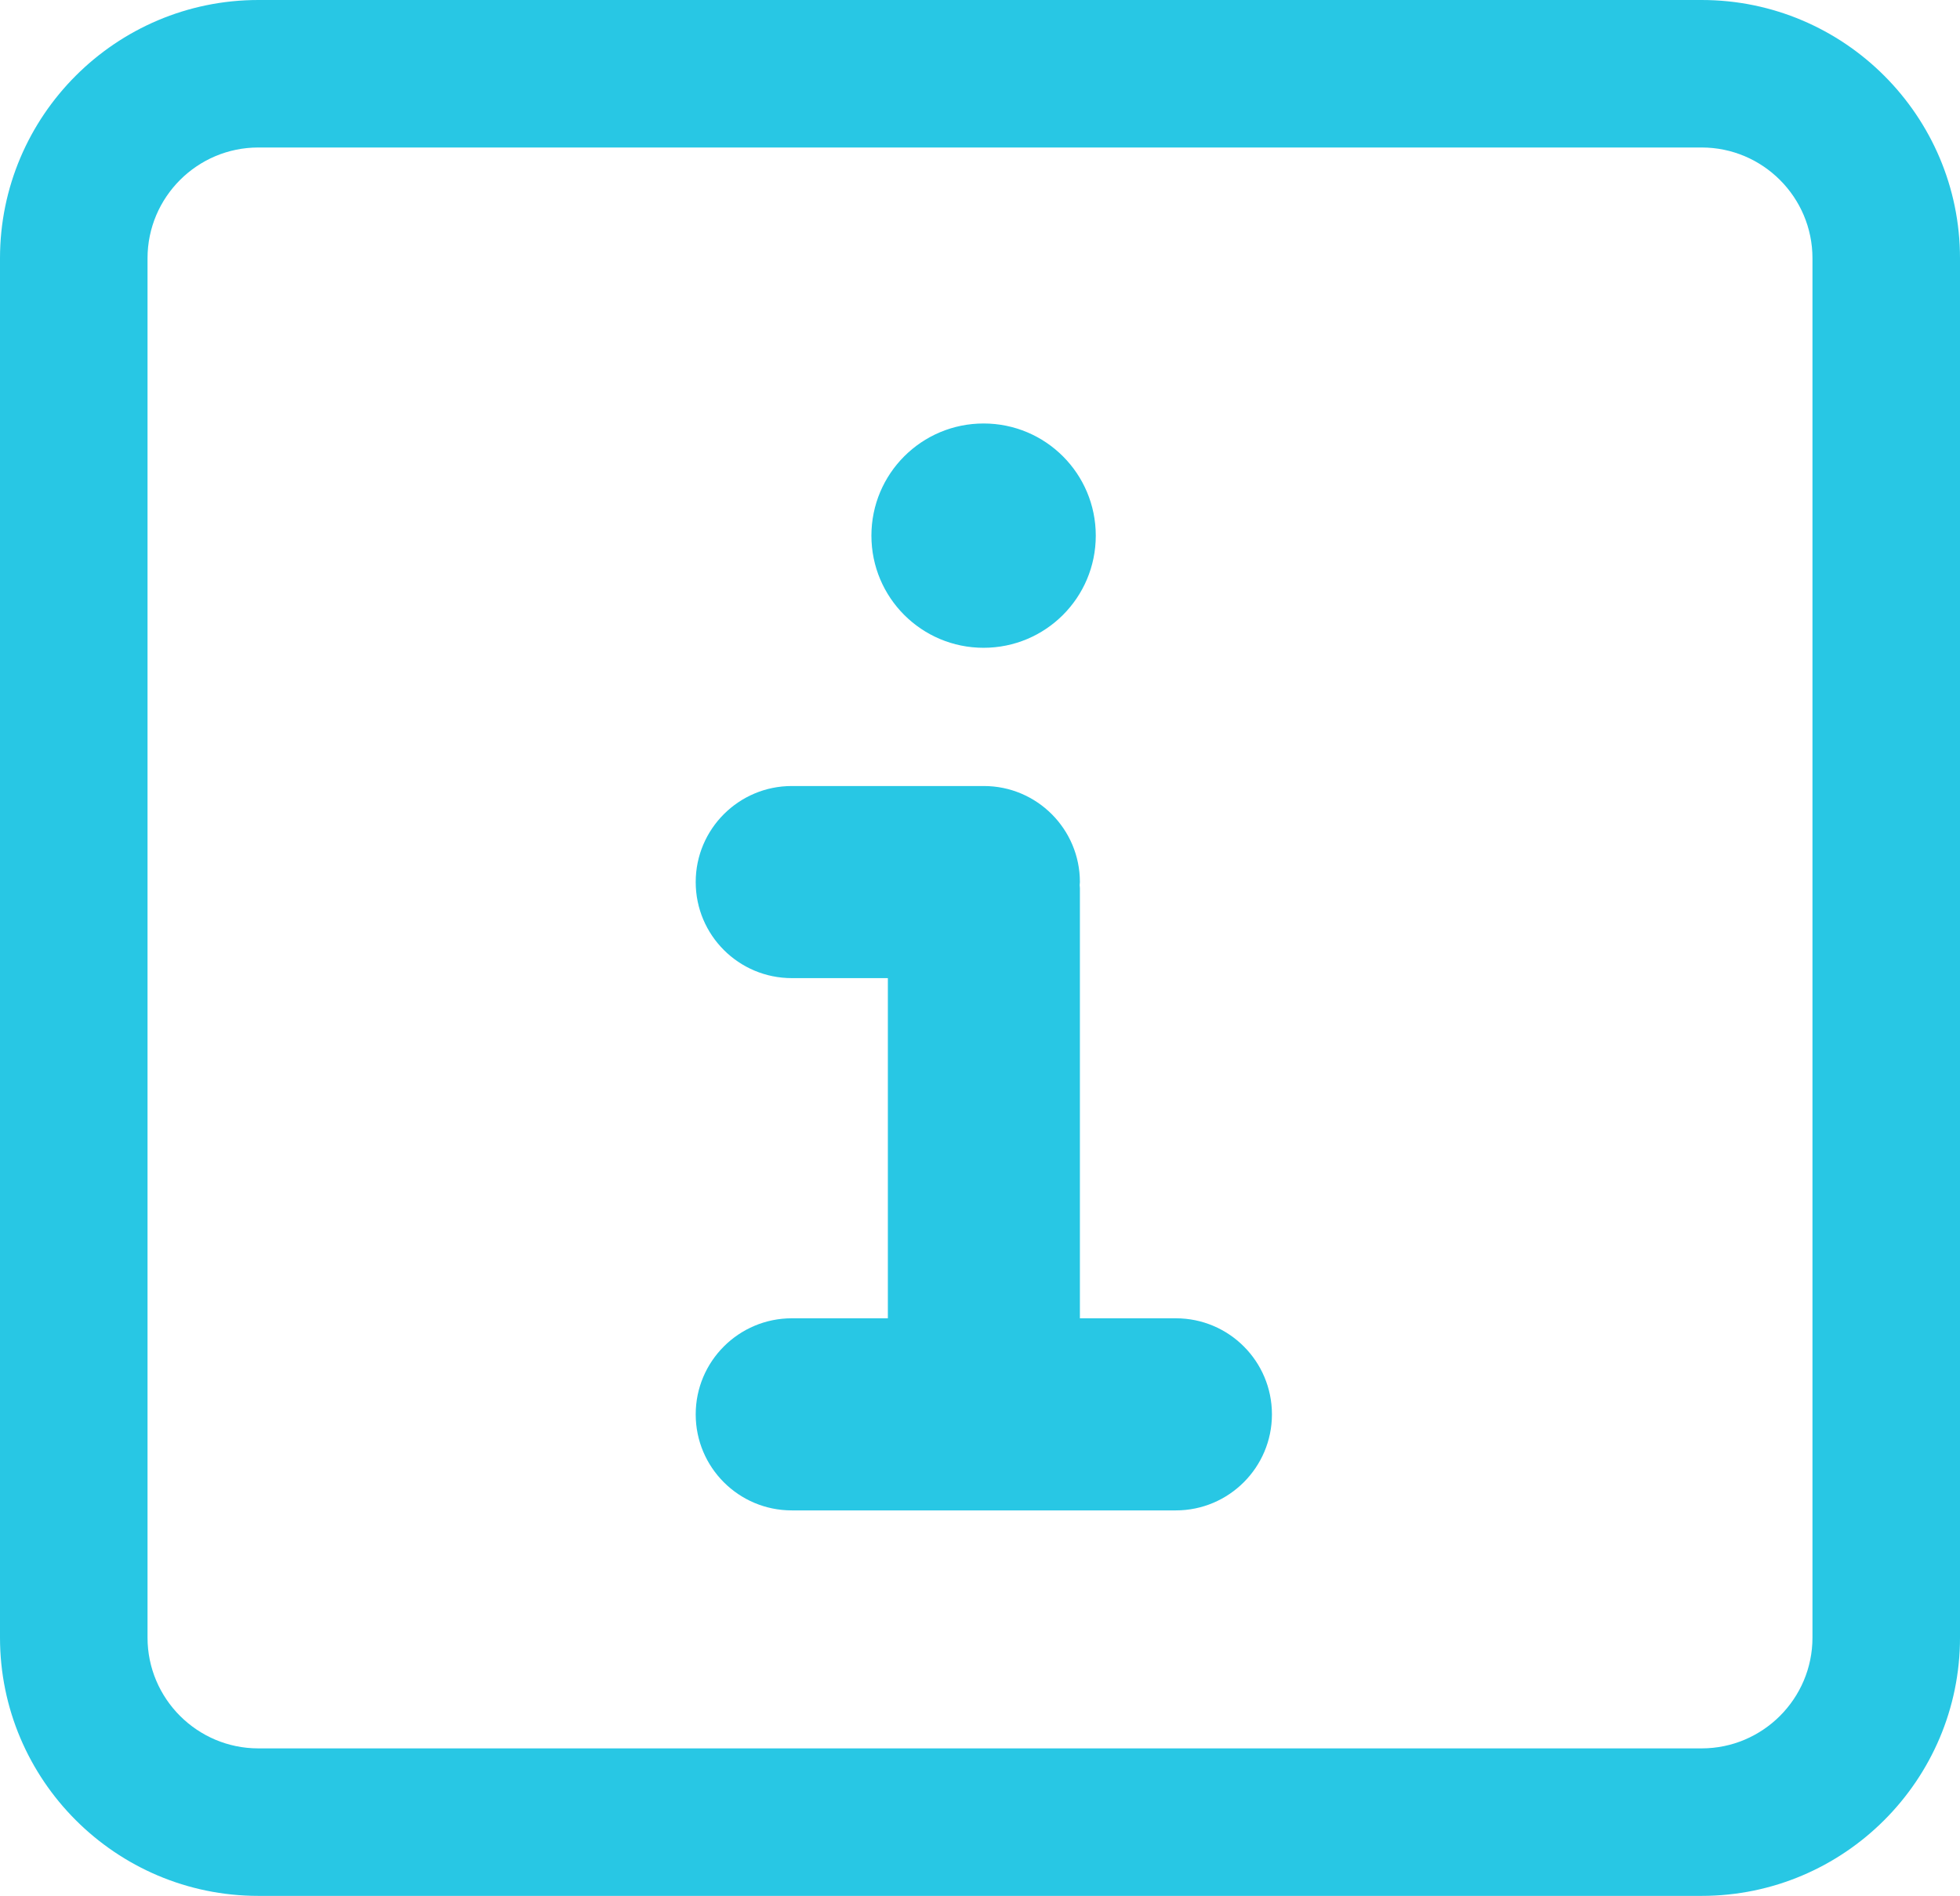
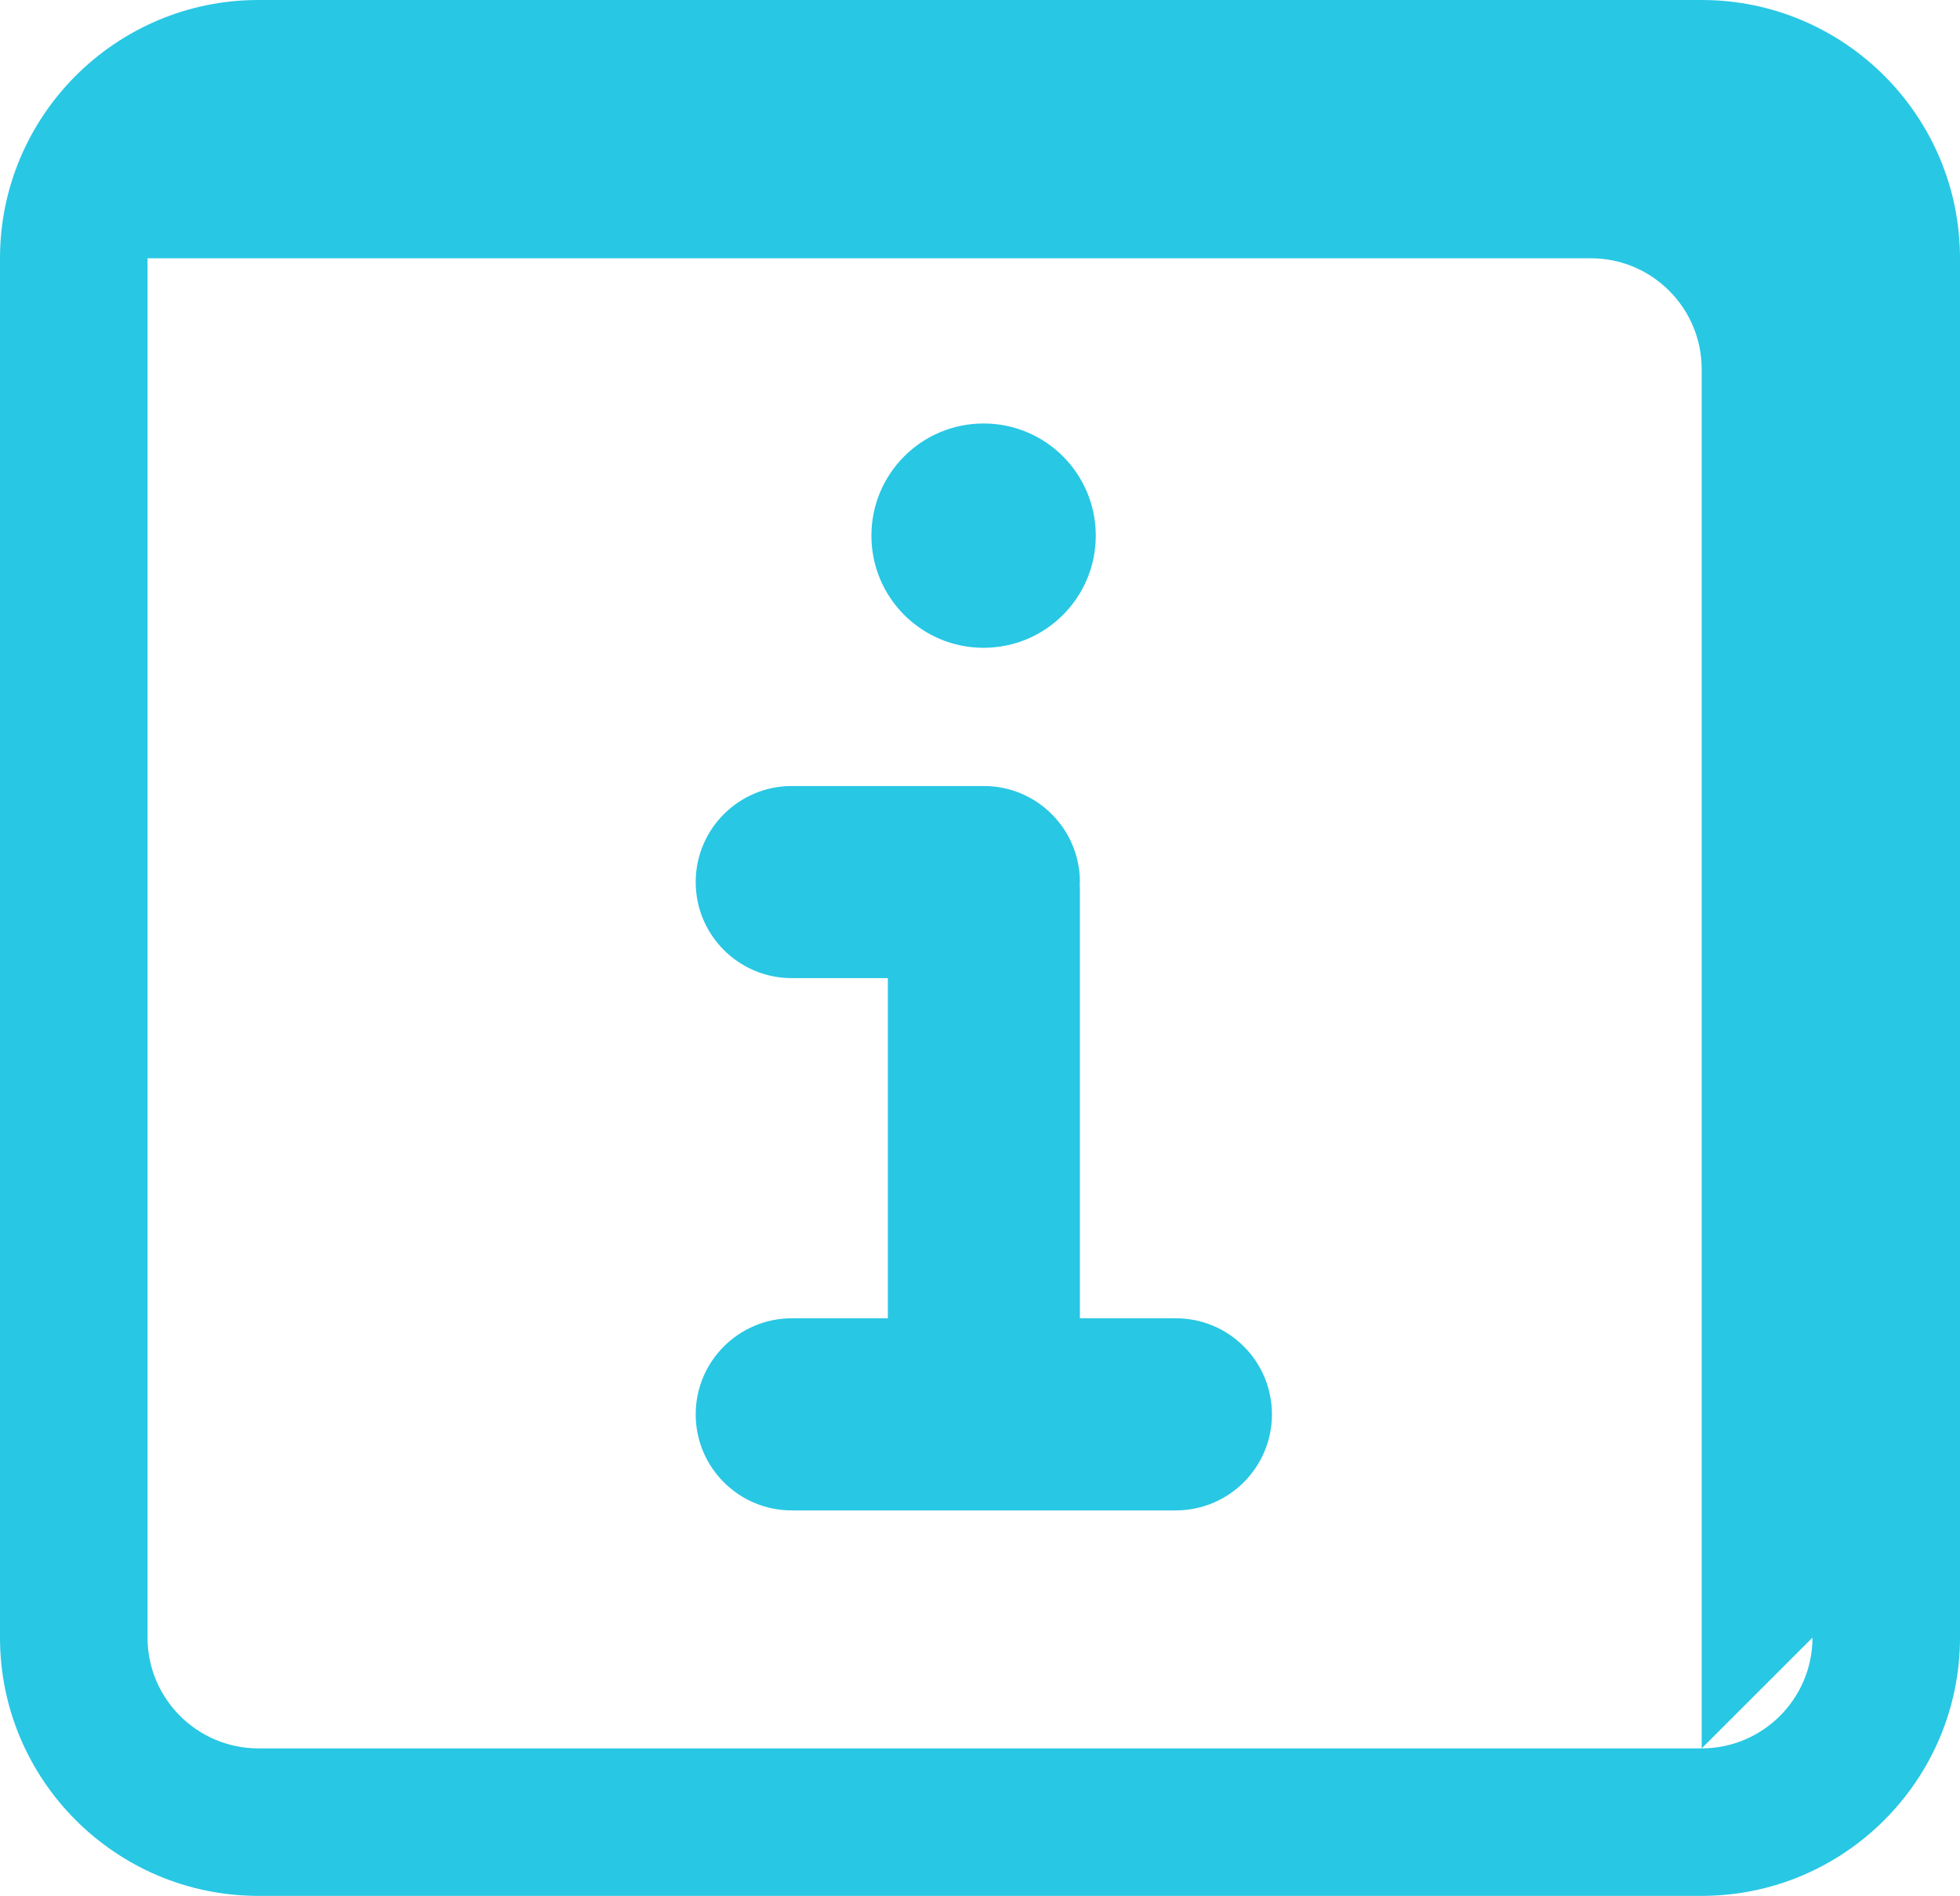
<svg xmlns="http://www.w3.org/2000/svg" id="Layer_1" viewBox="0 0 169.12 163.63">
  <defs>
    <style>.cls-1{fill:#28c7e4;}</style>
  </defs>
-   <path class="cls-1" d="m101.47,113.78h-8.29v-37.13c0-.09-.02-.17-.02-.26s.02-.17.02-.26c0-4.57-3.71-8.29-8.29-8.29h-16.57c-4.57,0-8.29,3.71-8.29,8.29s3.71,8.29,8.29,8.29h8.29v29.36h-8.29c-4.57,0-8.29,3.71-8.29,8.29s3.71,8.29,8.29,8.29h33.14c4.57,0,8.29-3.71,8.29-8.29s-3.71-8.29-8.29-8.29Zm-16.6-57.87c5.35,0,9.68-4.33,9.68-9.68s-4.33-9.68-9.68-9.68-9.68,4.33-9.68,9.68,4.33,9.68,9.68,9.68ZM146.83,0H22.29C10,0,0,10,0,22.29v119.05c0,12.29,10,22.29,22.29,22.29h124.54c12.29,0,22.29-10,22.29-22.29V22.29c0-12.29-10-22.29-22.29-22.29Zm9.56,141.34c0,5.27-4.29,9.56-9.56,9.56H22.29c-5.27,0-9.56-4.29-9.56-9.56V22.29c0-5.27,4.29-9.56,9.56-9.56h124.54c5.27,0,9.56,4.29,9.56,9.56v119.05Z" />
+   <path class="cls-1" d="m101.47,113.78h-8.29v-37.13c0-.09-.02-.17-.02-.26s.02-.17.02-.26c0-4.57-3.71-8.29-8.29-8.29h-16.57c-4.57,0-8.29,3.71-8.29,8.29s3.71,8.29,8.29,8.29h8.29v29.36h-8.29c-4.57,0-8.29,3.71-8.29,8.29s3.71,8.29,8.29,8.29h33.14c4.57,0,8.29-3.71,8.29-8.29s-3.71-8.29-8.29-8.29Zm-16.6-57.87c5.35,0,9.68-4.33,9.68-9.68s-4.33-9.68-9.68-9.68-9.68,4.33-9.68,9.68,4.33,9.68,9.68,9.68ZM146.83,0H22.29C10,0,0,10,0,22.29v119.05c0,12.29,10,22.29,22.29,22.29h124.54c12.29,0,22.29-10,22.29-22.29V22.29c0-12.29-10-22.29-22.29-22.29Zm9.56,141.34c0,5.27-4.29,9.56-9.56,9.56H22.29c-5.27,0-9.56-4.29-9.56-9.56V22.29h124.54c5.27,0,9.56,4.29,9.56,9.56v119.05Z" />
</svg>